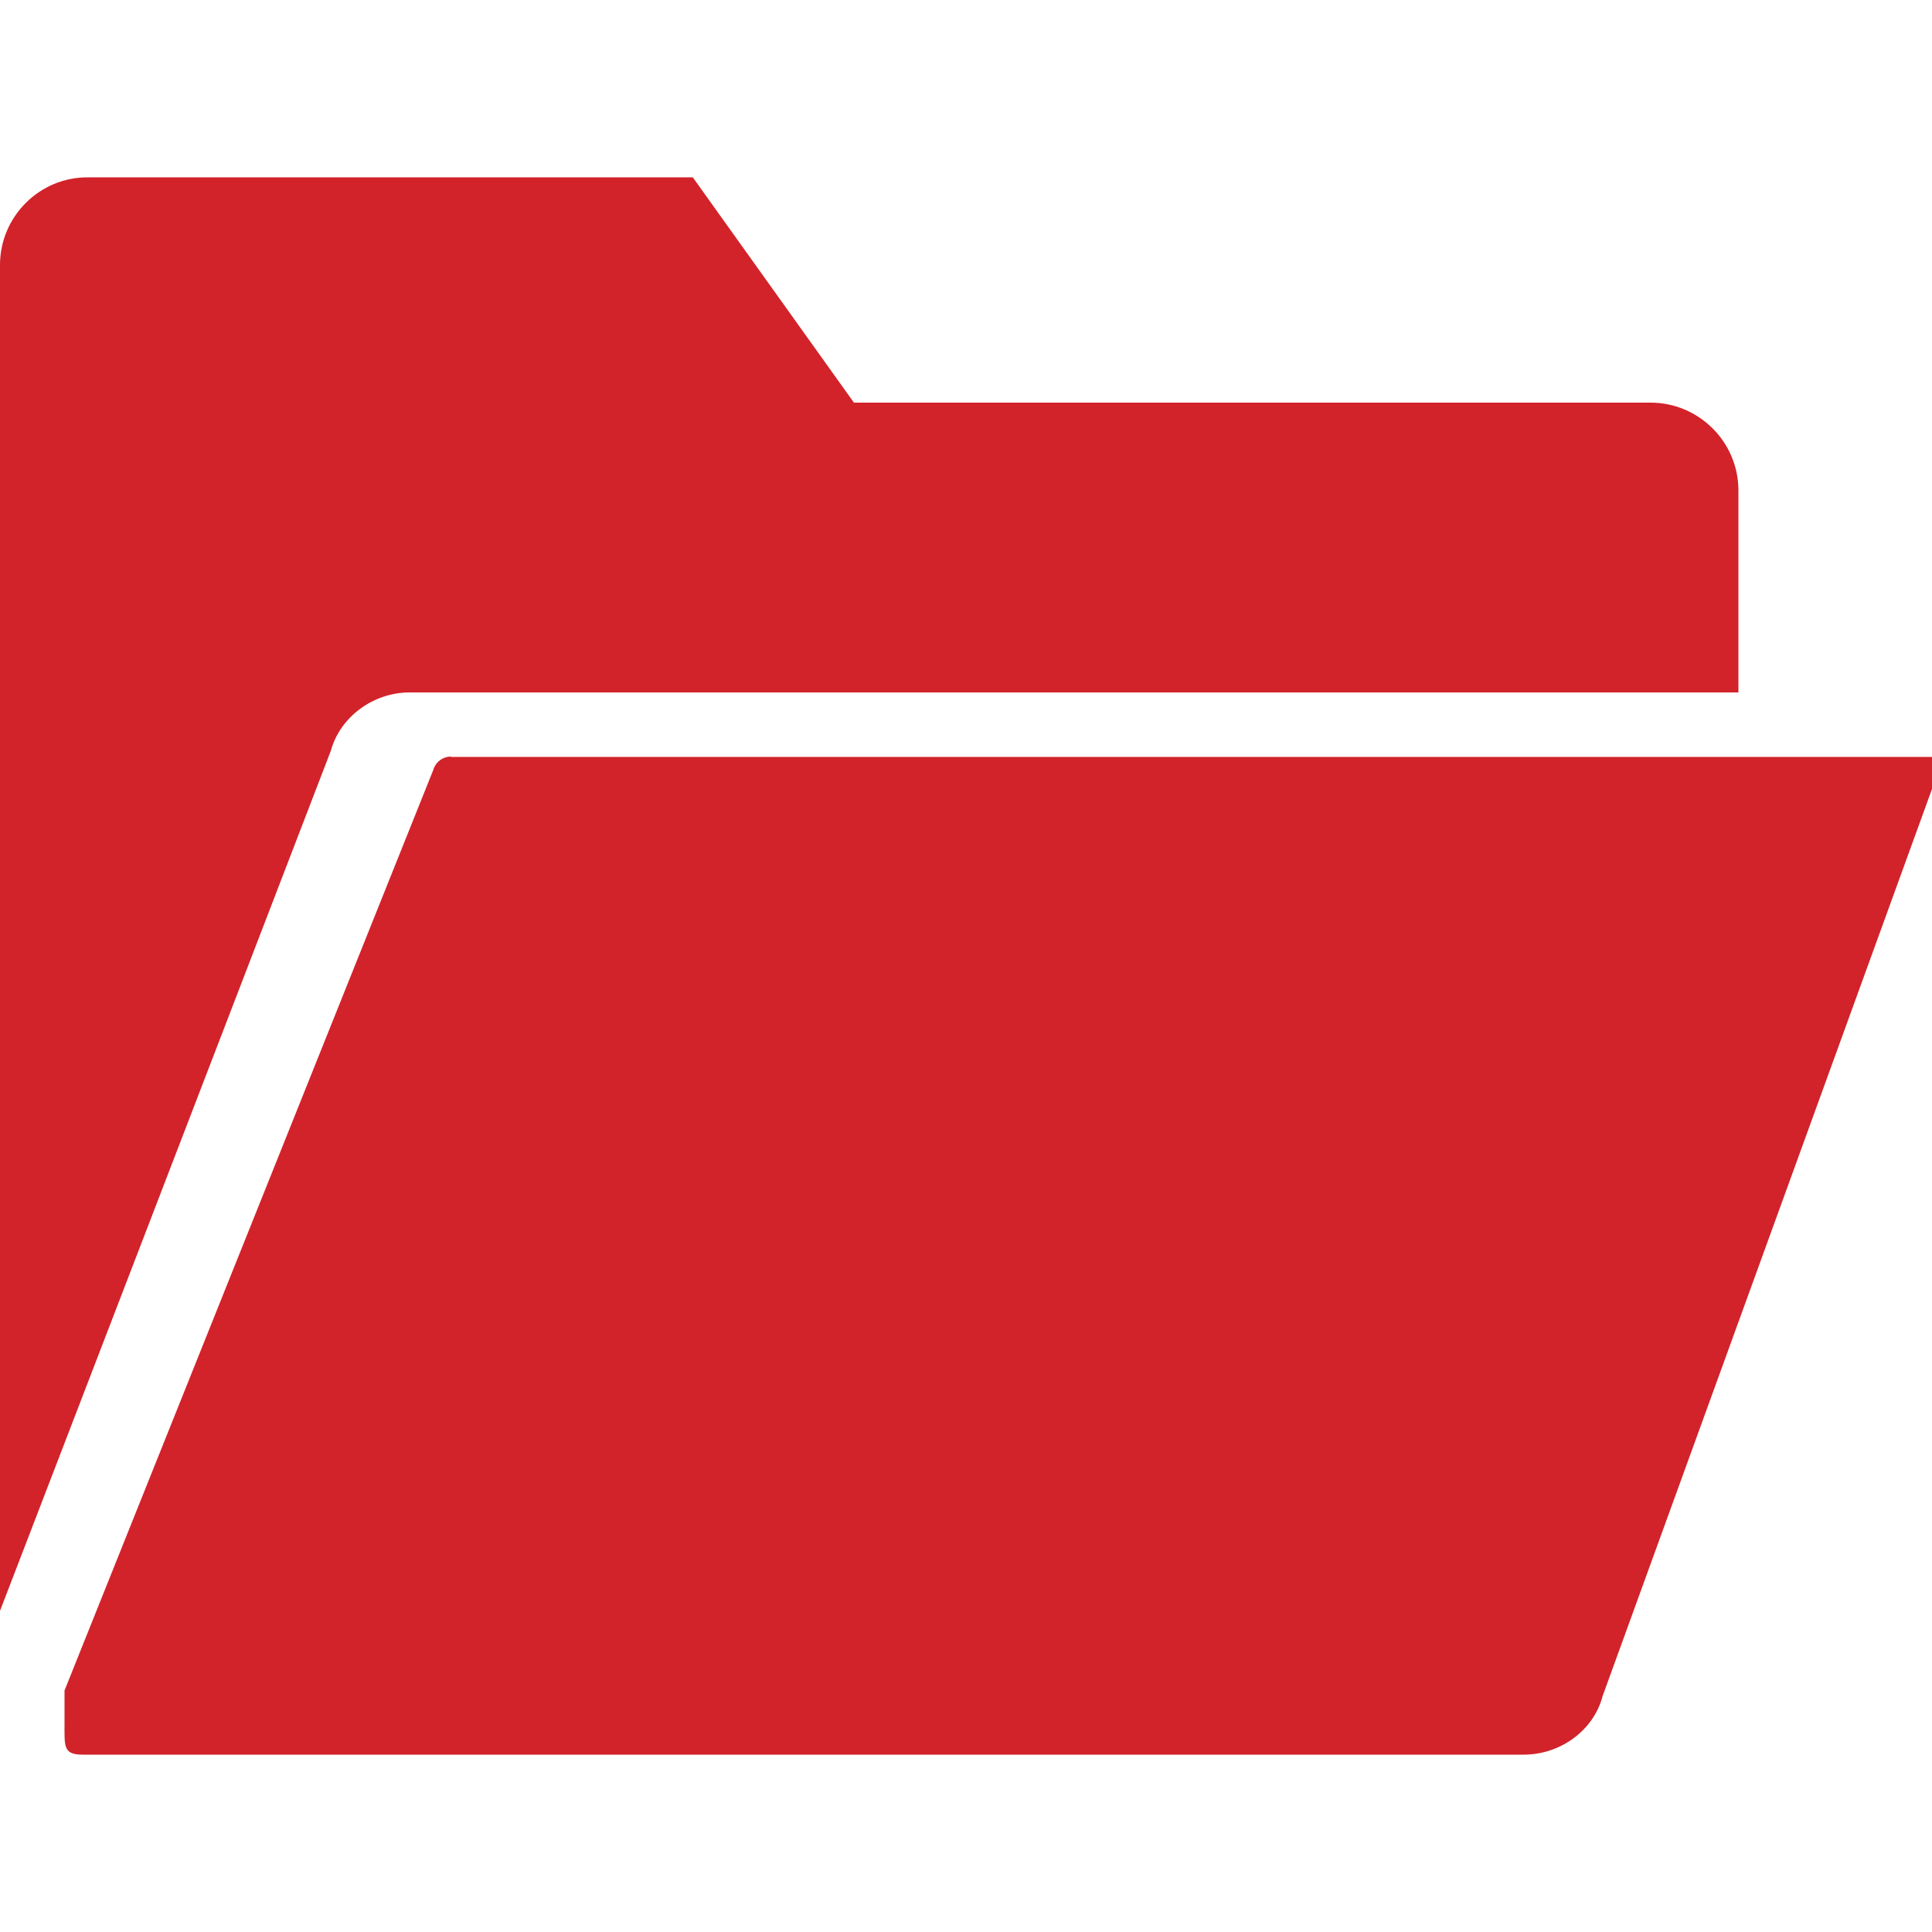
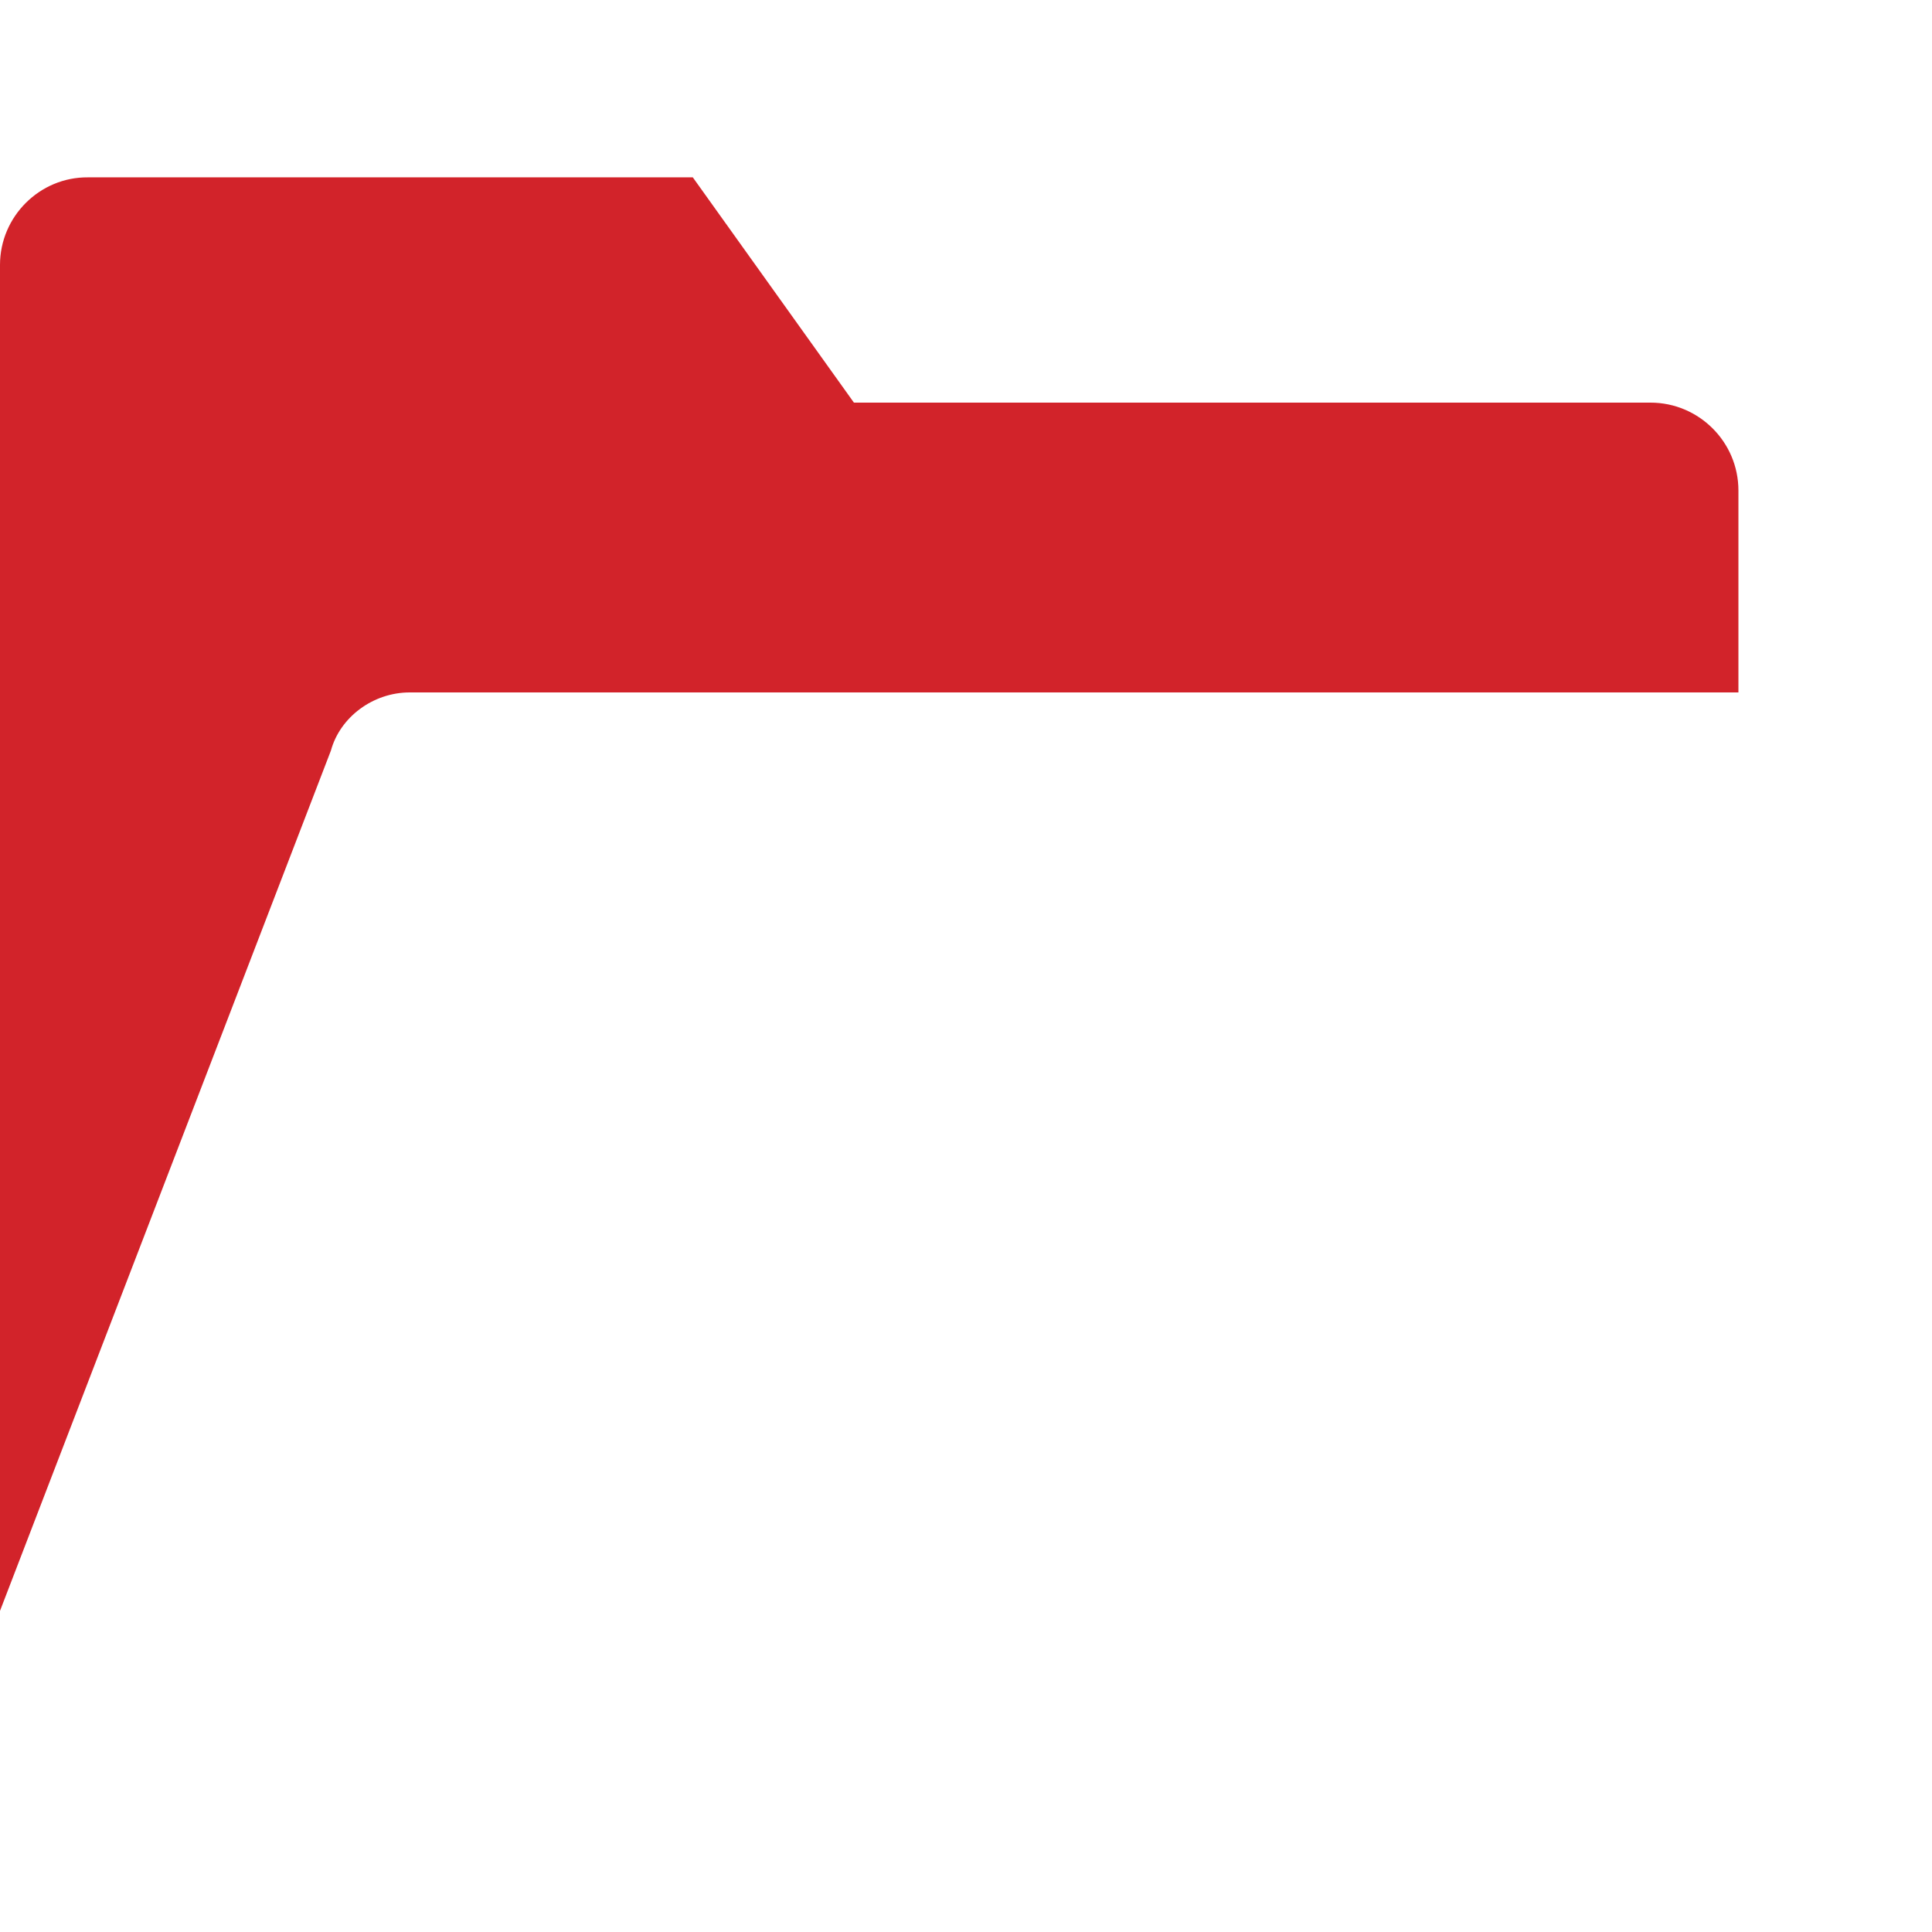
<svg xmlns="http://www.w3.org/2000/svg" version="1.1" id="Capa_1" x="0px" y="0px" viewBox="0 0 512 512" style="enable-background:new 0 0 512 512;" xml:space="preserve">
  <style type="text/css">
	.st0{fill:#D2232A;}
</style>
  <g>
-     <path class="st0" d="M119.5,200.5c-2.2,0-4.1,1.5-4.7,3.6L17.1,448v8.5c0,6.3-0.4,8.5,4.8,8.5h381.9c9.9,0,18.6-6.6,20.9-15.5   L512,209.1c0,0,0-5.3,0-8.5H119.5z" />
    <path class="st0" d="M108.6,183.5h343.6h8.5V130c0-12.9-10.5-23.3-23.3-23.3H226.3l-42.7-59.7H23.3C10.5,46.9,0,57.4,0,70.2v356.7   l87.7-228C90.1,190.1,98.8,183.5,108.6,183.5z" />
  </g>
</svg>